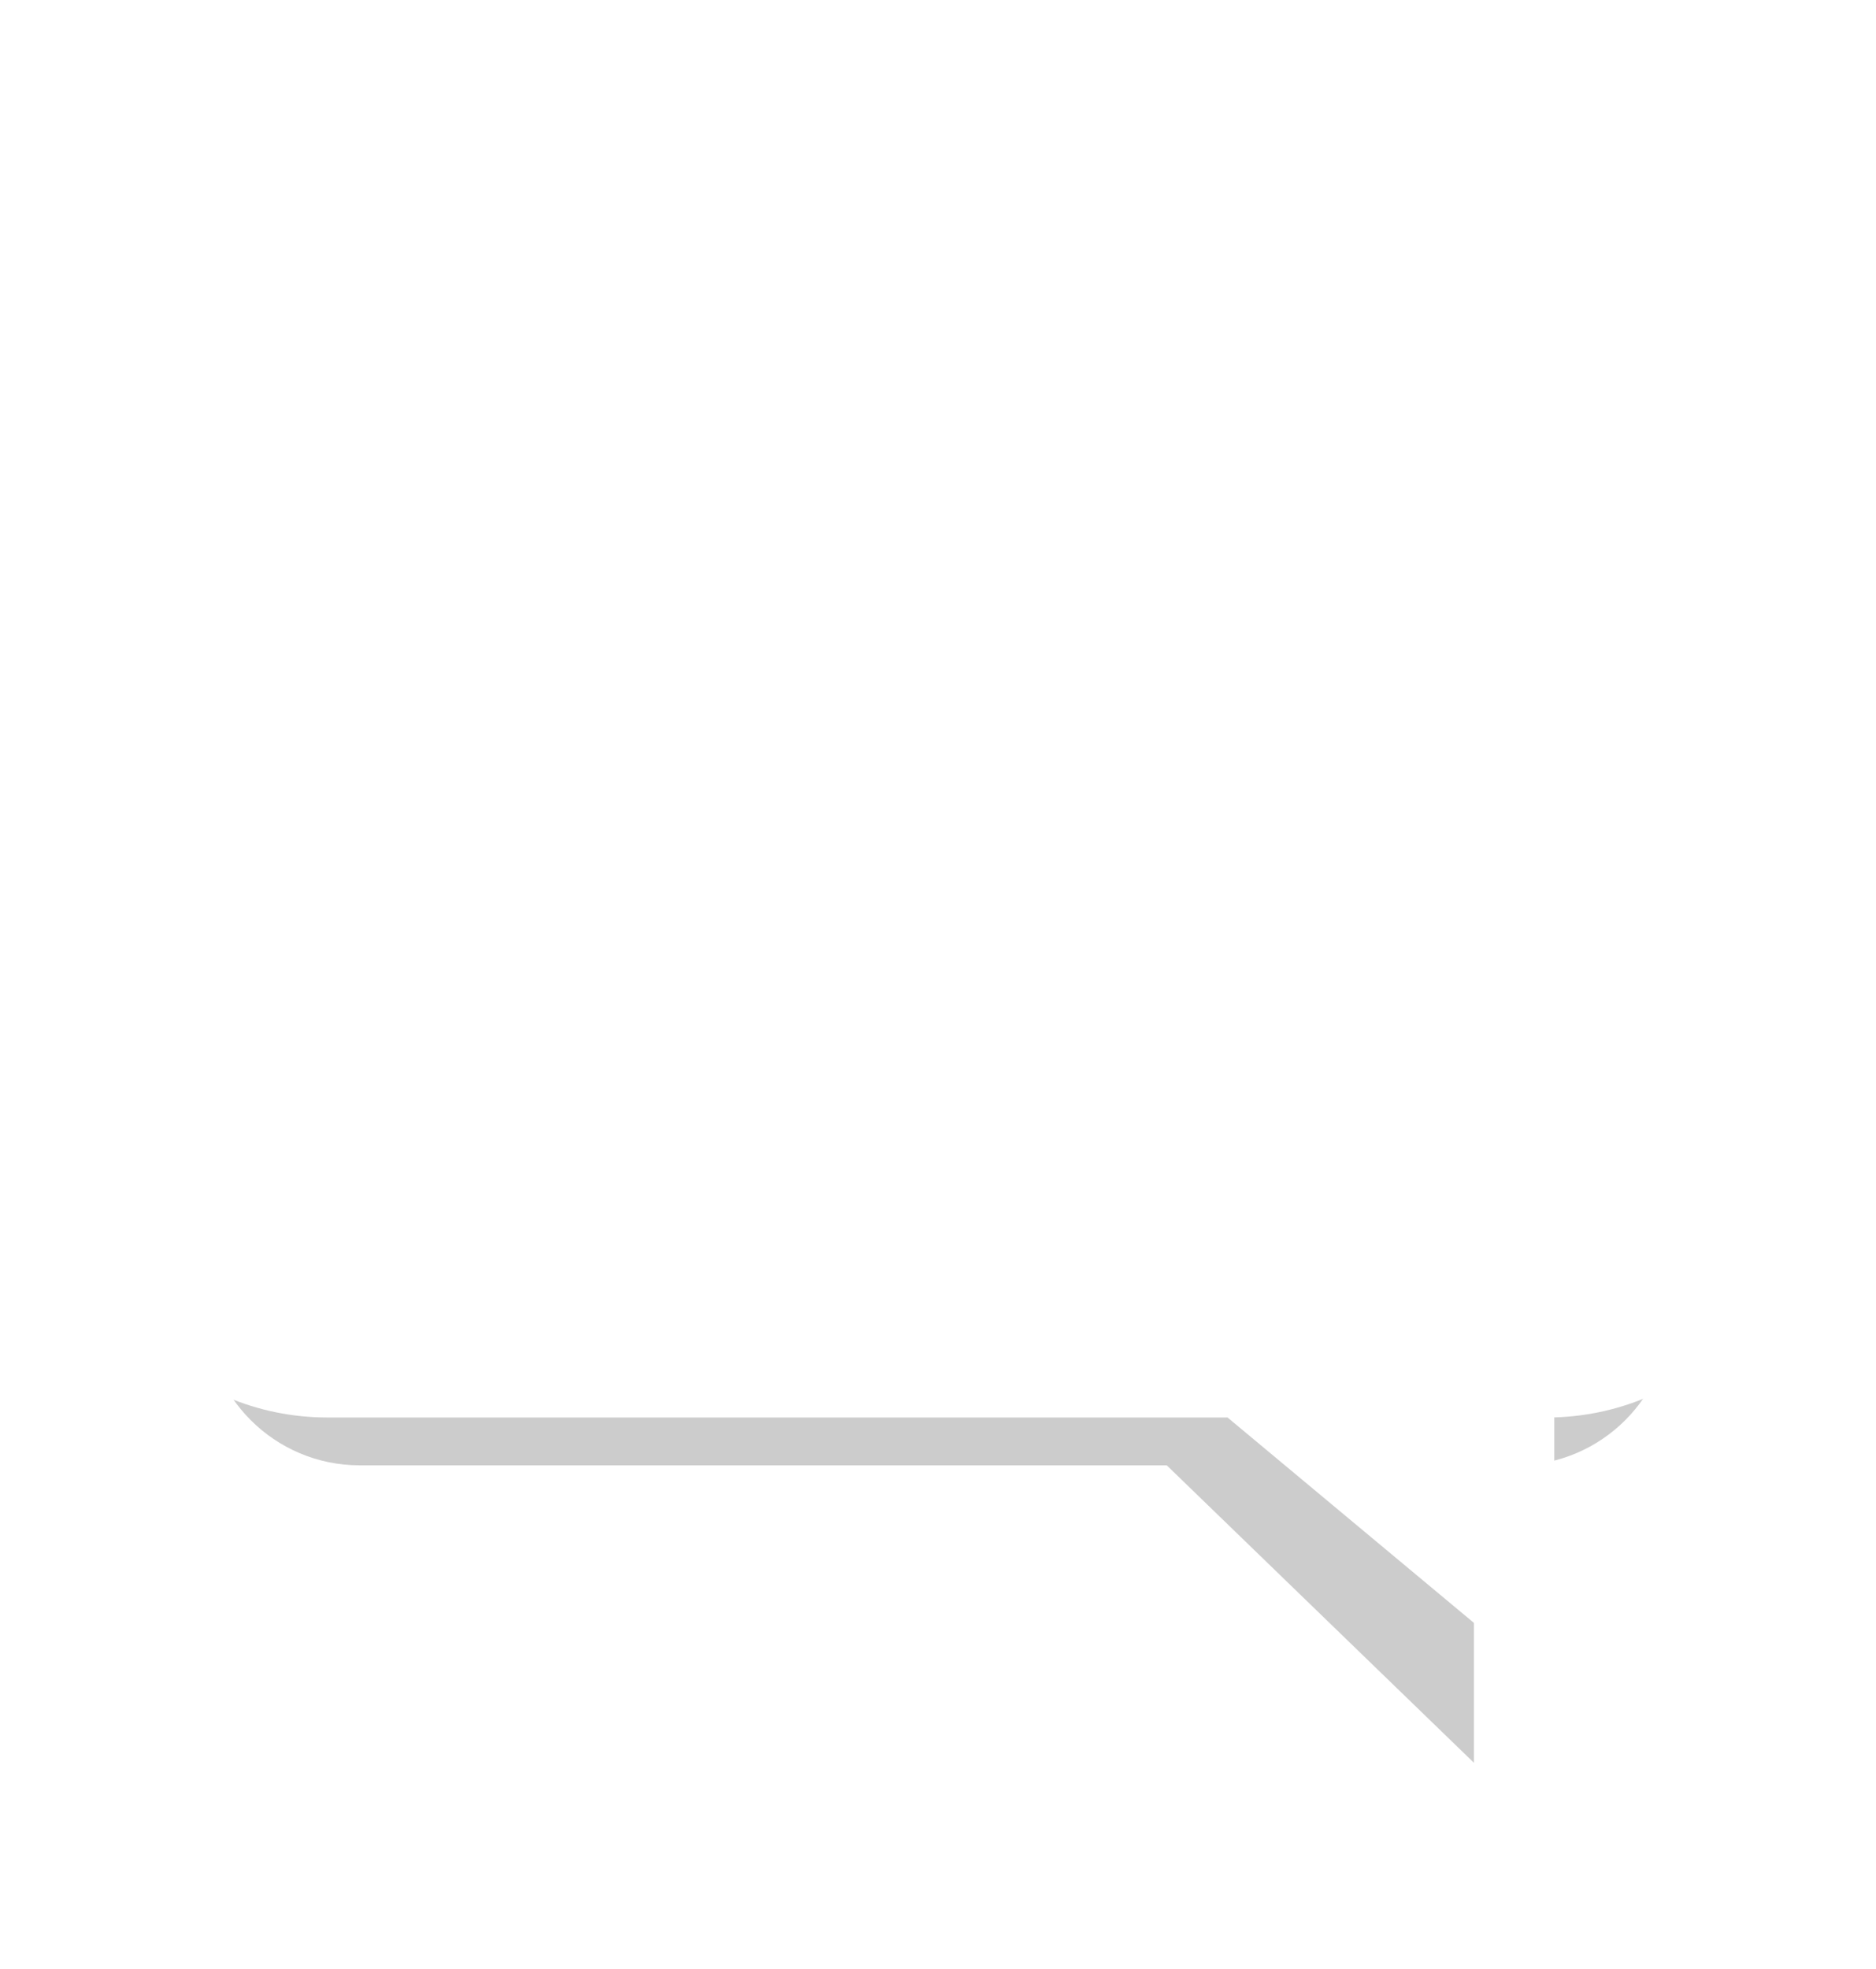
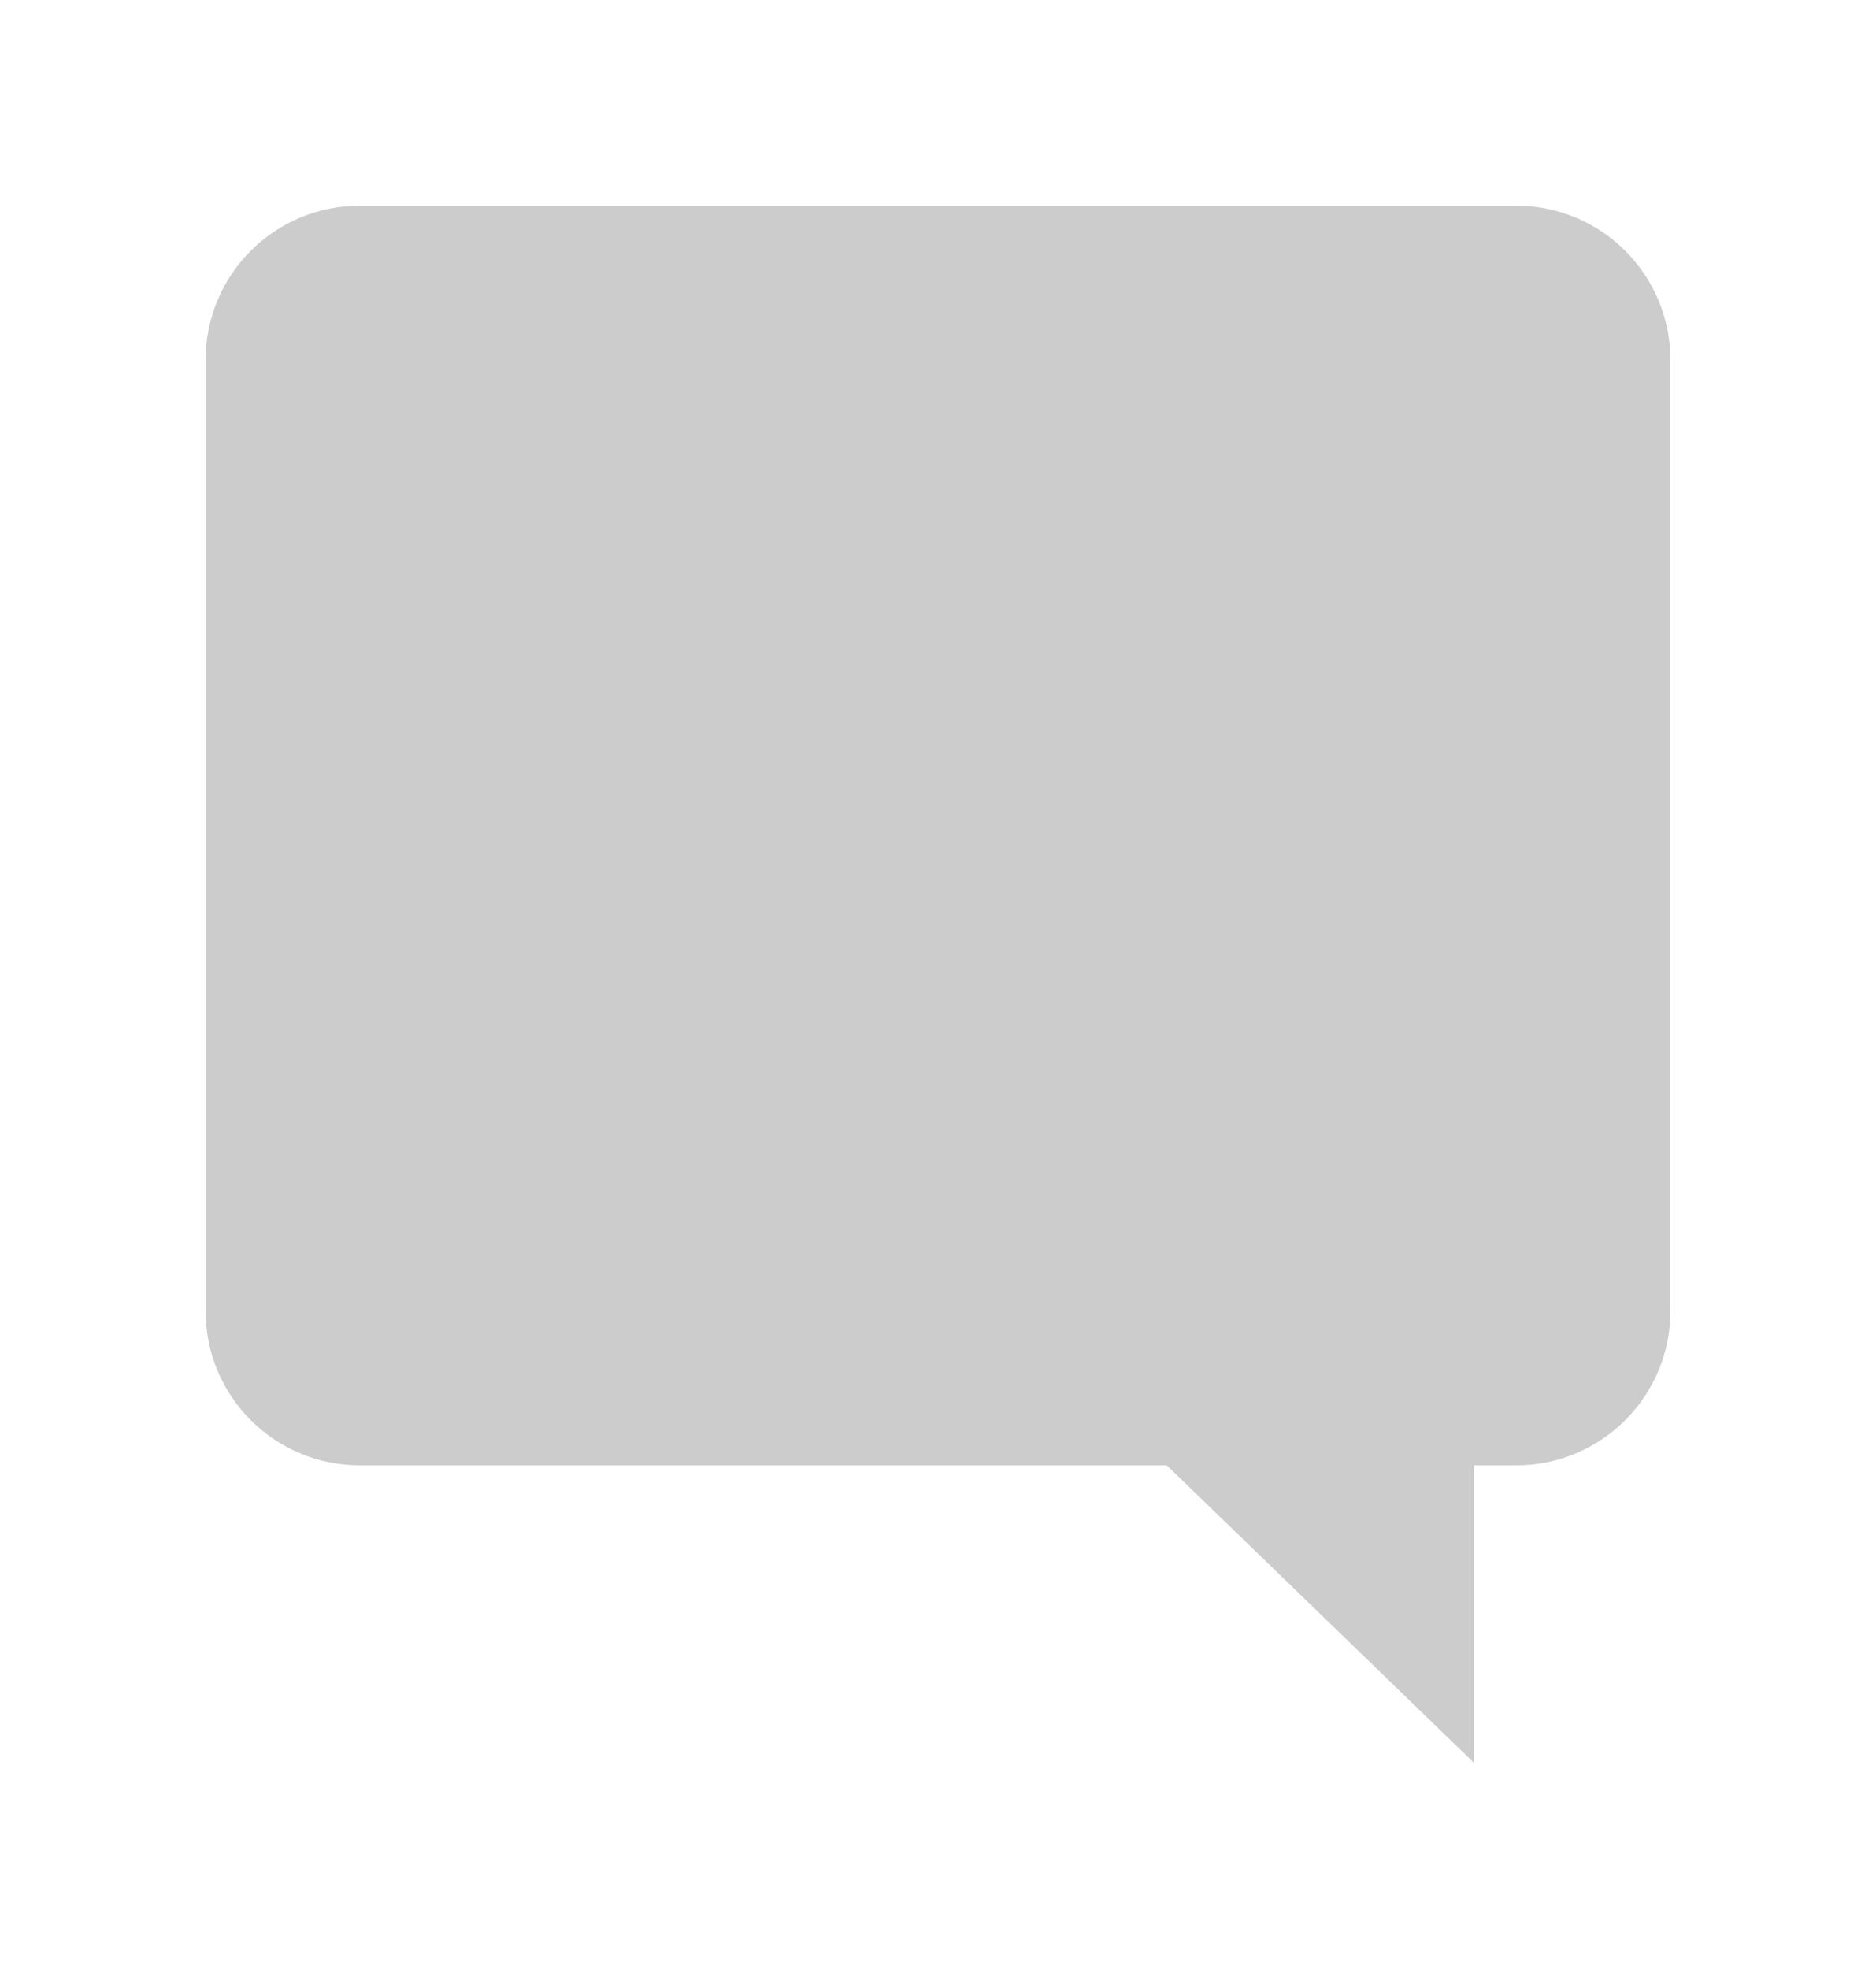
<svg xmlns="http://www.w3.org/2000/svg" xmlns:xlink="http://www.w3.org/1999/xlink" fill="none" height="76.6" preserveAspectRatio="xMidYMid meet" style="fill: none;" version="1.0" viewBox="0.0 0.0 73.0 76.6" width="73.0" zoomAndPan="magnify">
  <g filter="url(#a)" id="change1_1">
-     <path clip-rule="evenodd" d="M14 8C10.686 8 8 10.686 8 14V51C8 54.314 10.686 57 14 57H45.402L57.354 68.57V57H59C62.314 57 65 54.314 65 51V14C65 10.686 62.314 8 59 8H14Z" fill="#000" fill-opacity=".2" fill-rule="evenodd" />
+     <path clip-rule="evenodd" d="M14 8C10.686 8 8 10.686 8 14V51C8 54.314 10.686 57 14 57H45.402L57.354 68.57V57H59C62.314 57 65 54.314 65 51V14C65 10.686 62.314 8 59 8Z" fill="#000" fill-opacity=".2" fill-rule="evenodd" />
  </g>
  <g id="change2_1">
-     <path clip-rule="evenodd" d="M12.747 2.684C7.224 2.684 2.747 7.161 2.747 12.684V45.139C2.747 50.662 7.224 55.139 12.747 55.139H47.767L60.481 65.734V55.135C65.869 54.981 70.19 50.565 70.19 45.139V12.684C70.19 7.161 65.713 2.684 60.19 2.684H12.747Z" fill="#fff" fill-rule="evenodd" />
-   </g>
+     </g>
  <defs>
    <filter color-interpolation-filters="sRGB" filterUnits="userSpaceOnUse" height="76.57" id="a" width="73" x="0" xlink:actuate="onLoad" xlink:show="other" xlink:type="simple" y="0">
      <feFlood flood-opacity="0" result="BackgroundImageFix" />
      <feBlend in="SourceGraphic" in2="BackgroundImageFix" result="shape" />
      <feGaussianBlur result="effect1_foregroundBlur_13_23" stdDeviation="4" />
    </filter>
  </defs>
</svg>